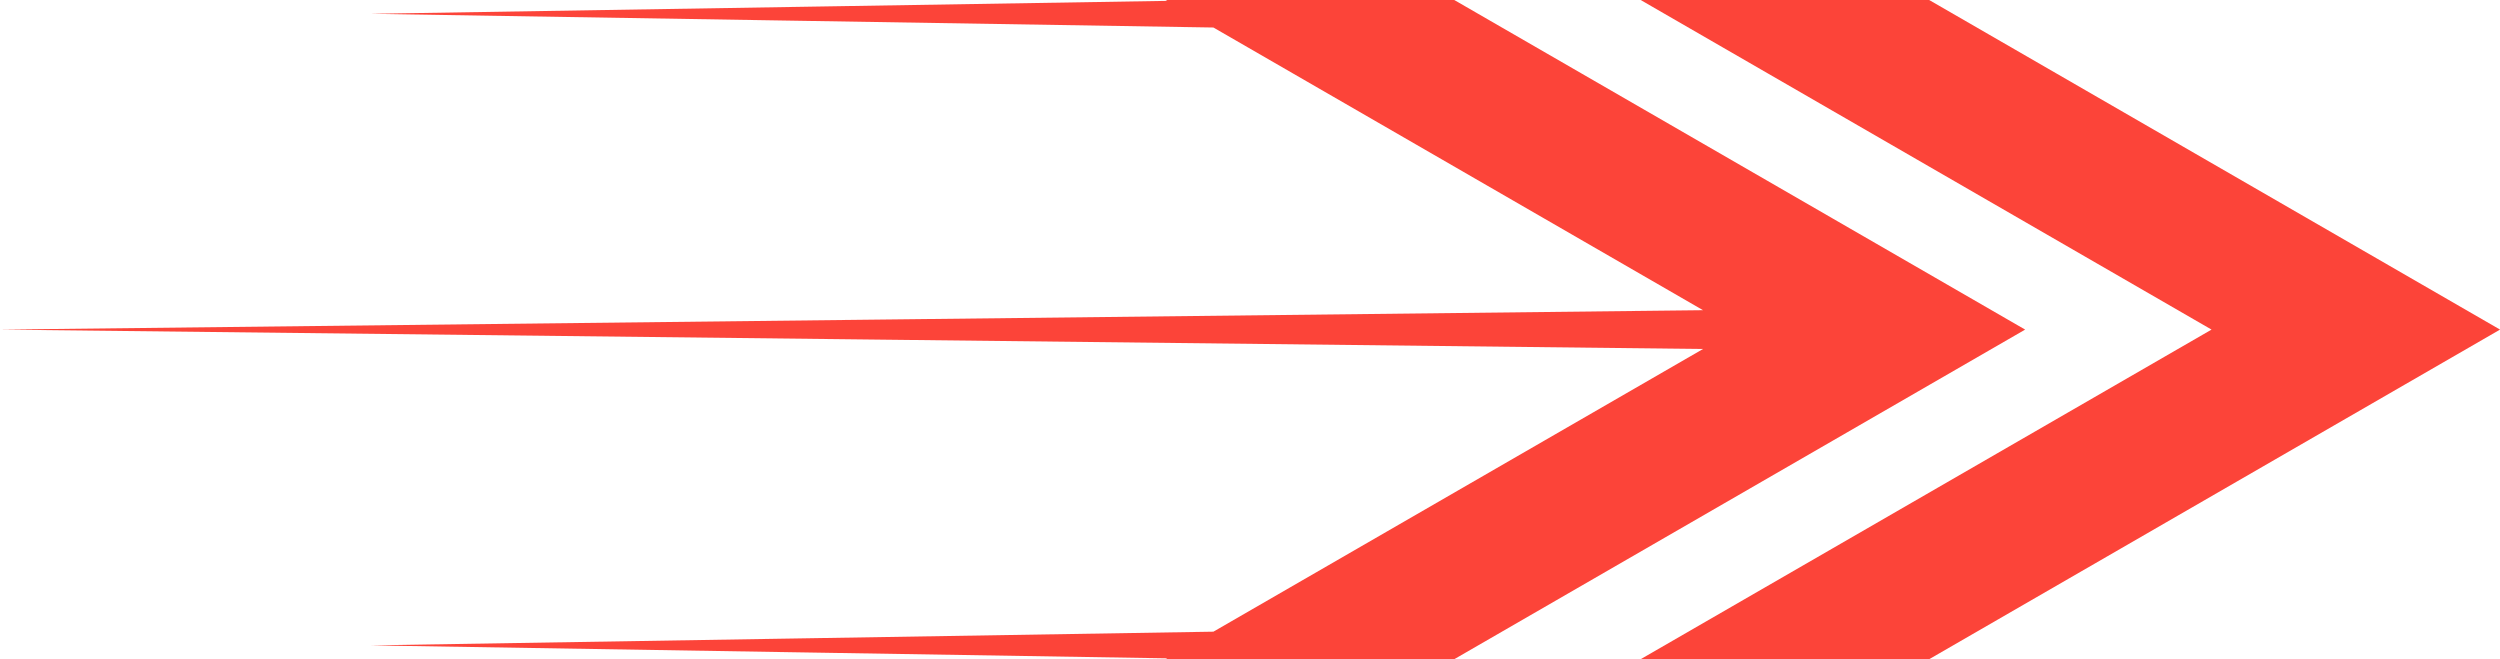
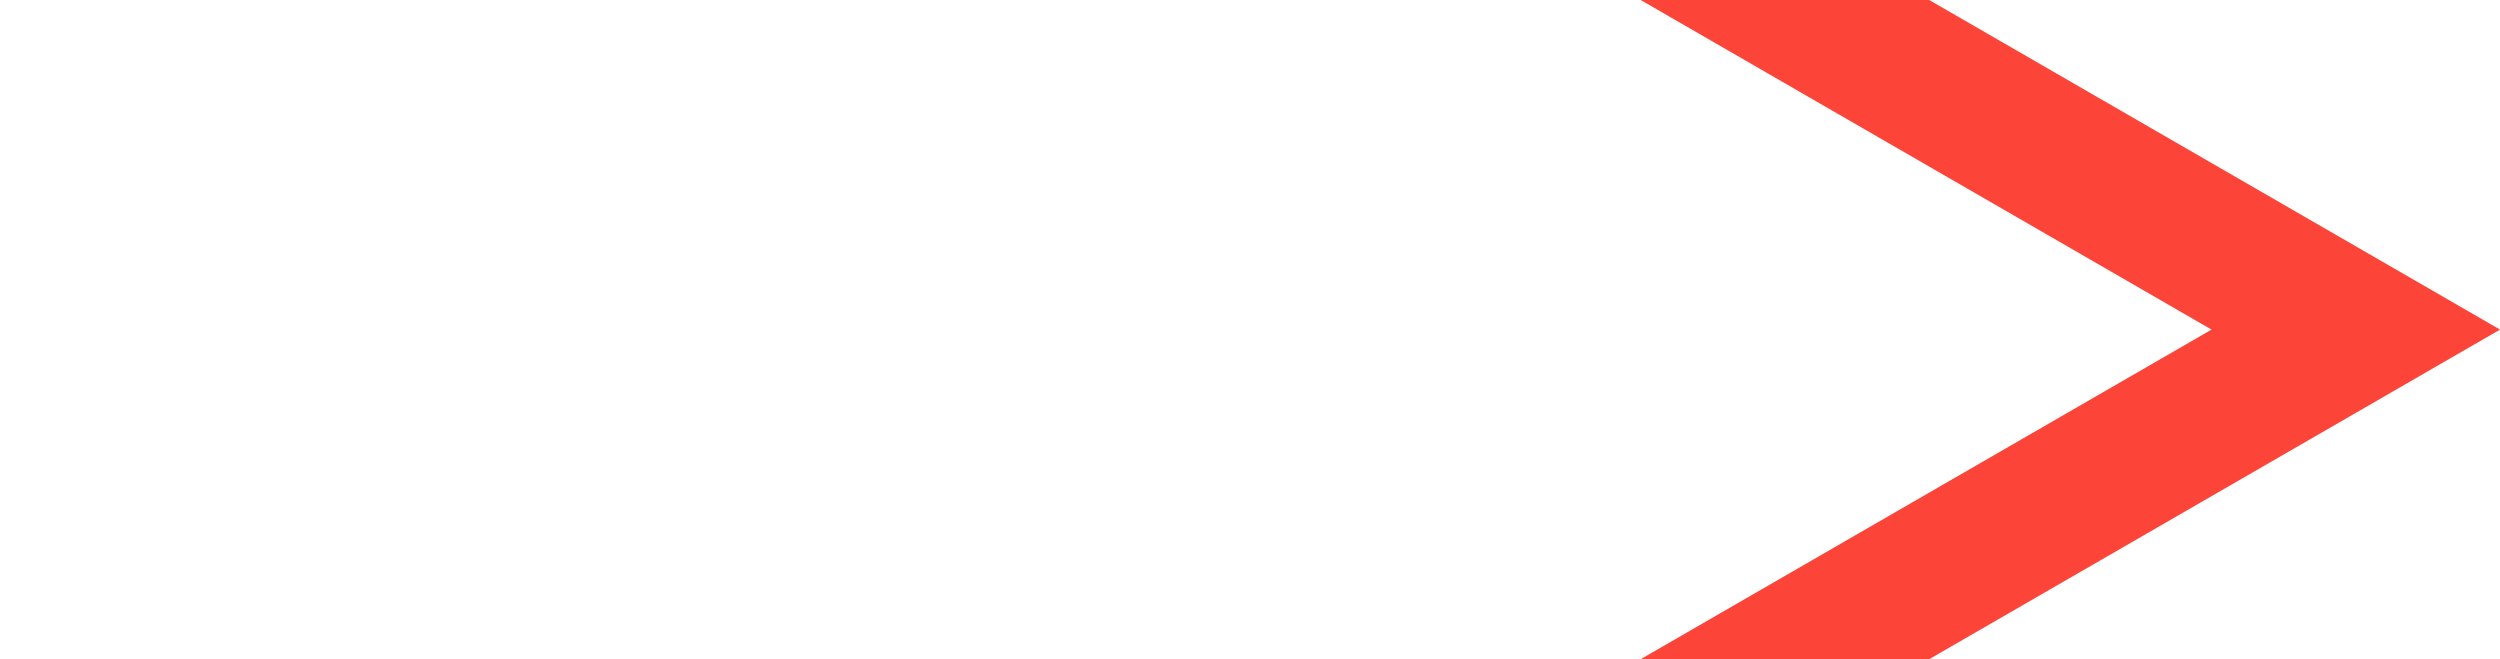
<svg xmlns="http://www.w3.org/2000/svg" fill="#000000" height="691.2" preserveAspectRatio="xMidYMid meet" version="1" viewBox="0.0 0.0 2621.4 691.2" width="2621.4" zoomAndPan="magnify">
  <g fill="#fc4439" id="change1_1">
-     <path d="M2123.487 345.598L1921.907 229.218 1657.764 76.714 1524.882 0 1279.33 0 1222.362 0 1223.922 0.902 833.98 7.242 388.637 14.483 833.98 21.725 1272.336 28.85 1355.243 76.714 1785.72 325.256 917.897 335.143 0 345.602 917.897 356.066 1785.712 365.949 1355.243 614.486 1272.336 662.35 833.98 669.476 388.637 676.717 833.98 683.959 1223.922 690.302 1222.362 691.201 1279.33 691.201 1524.882 691.201 1657.764 614.486 1921.907 461.987 2123.487 345.598z" />
    <path d="M2155.73 76.714L2022.849 0 1921.907 0 1720.328 0 1853.201 76.714 1921.907 116.38 2318.925 345.598 1921.907 574.824 1853.201 614.486 1720.328 691.201 1921.907 691.201 2022.849 691.201 2155.73 614.486 2621.446 345.598 2155.73 76.714z" />
  </g>
</svg>